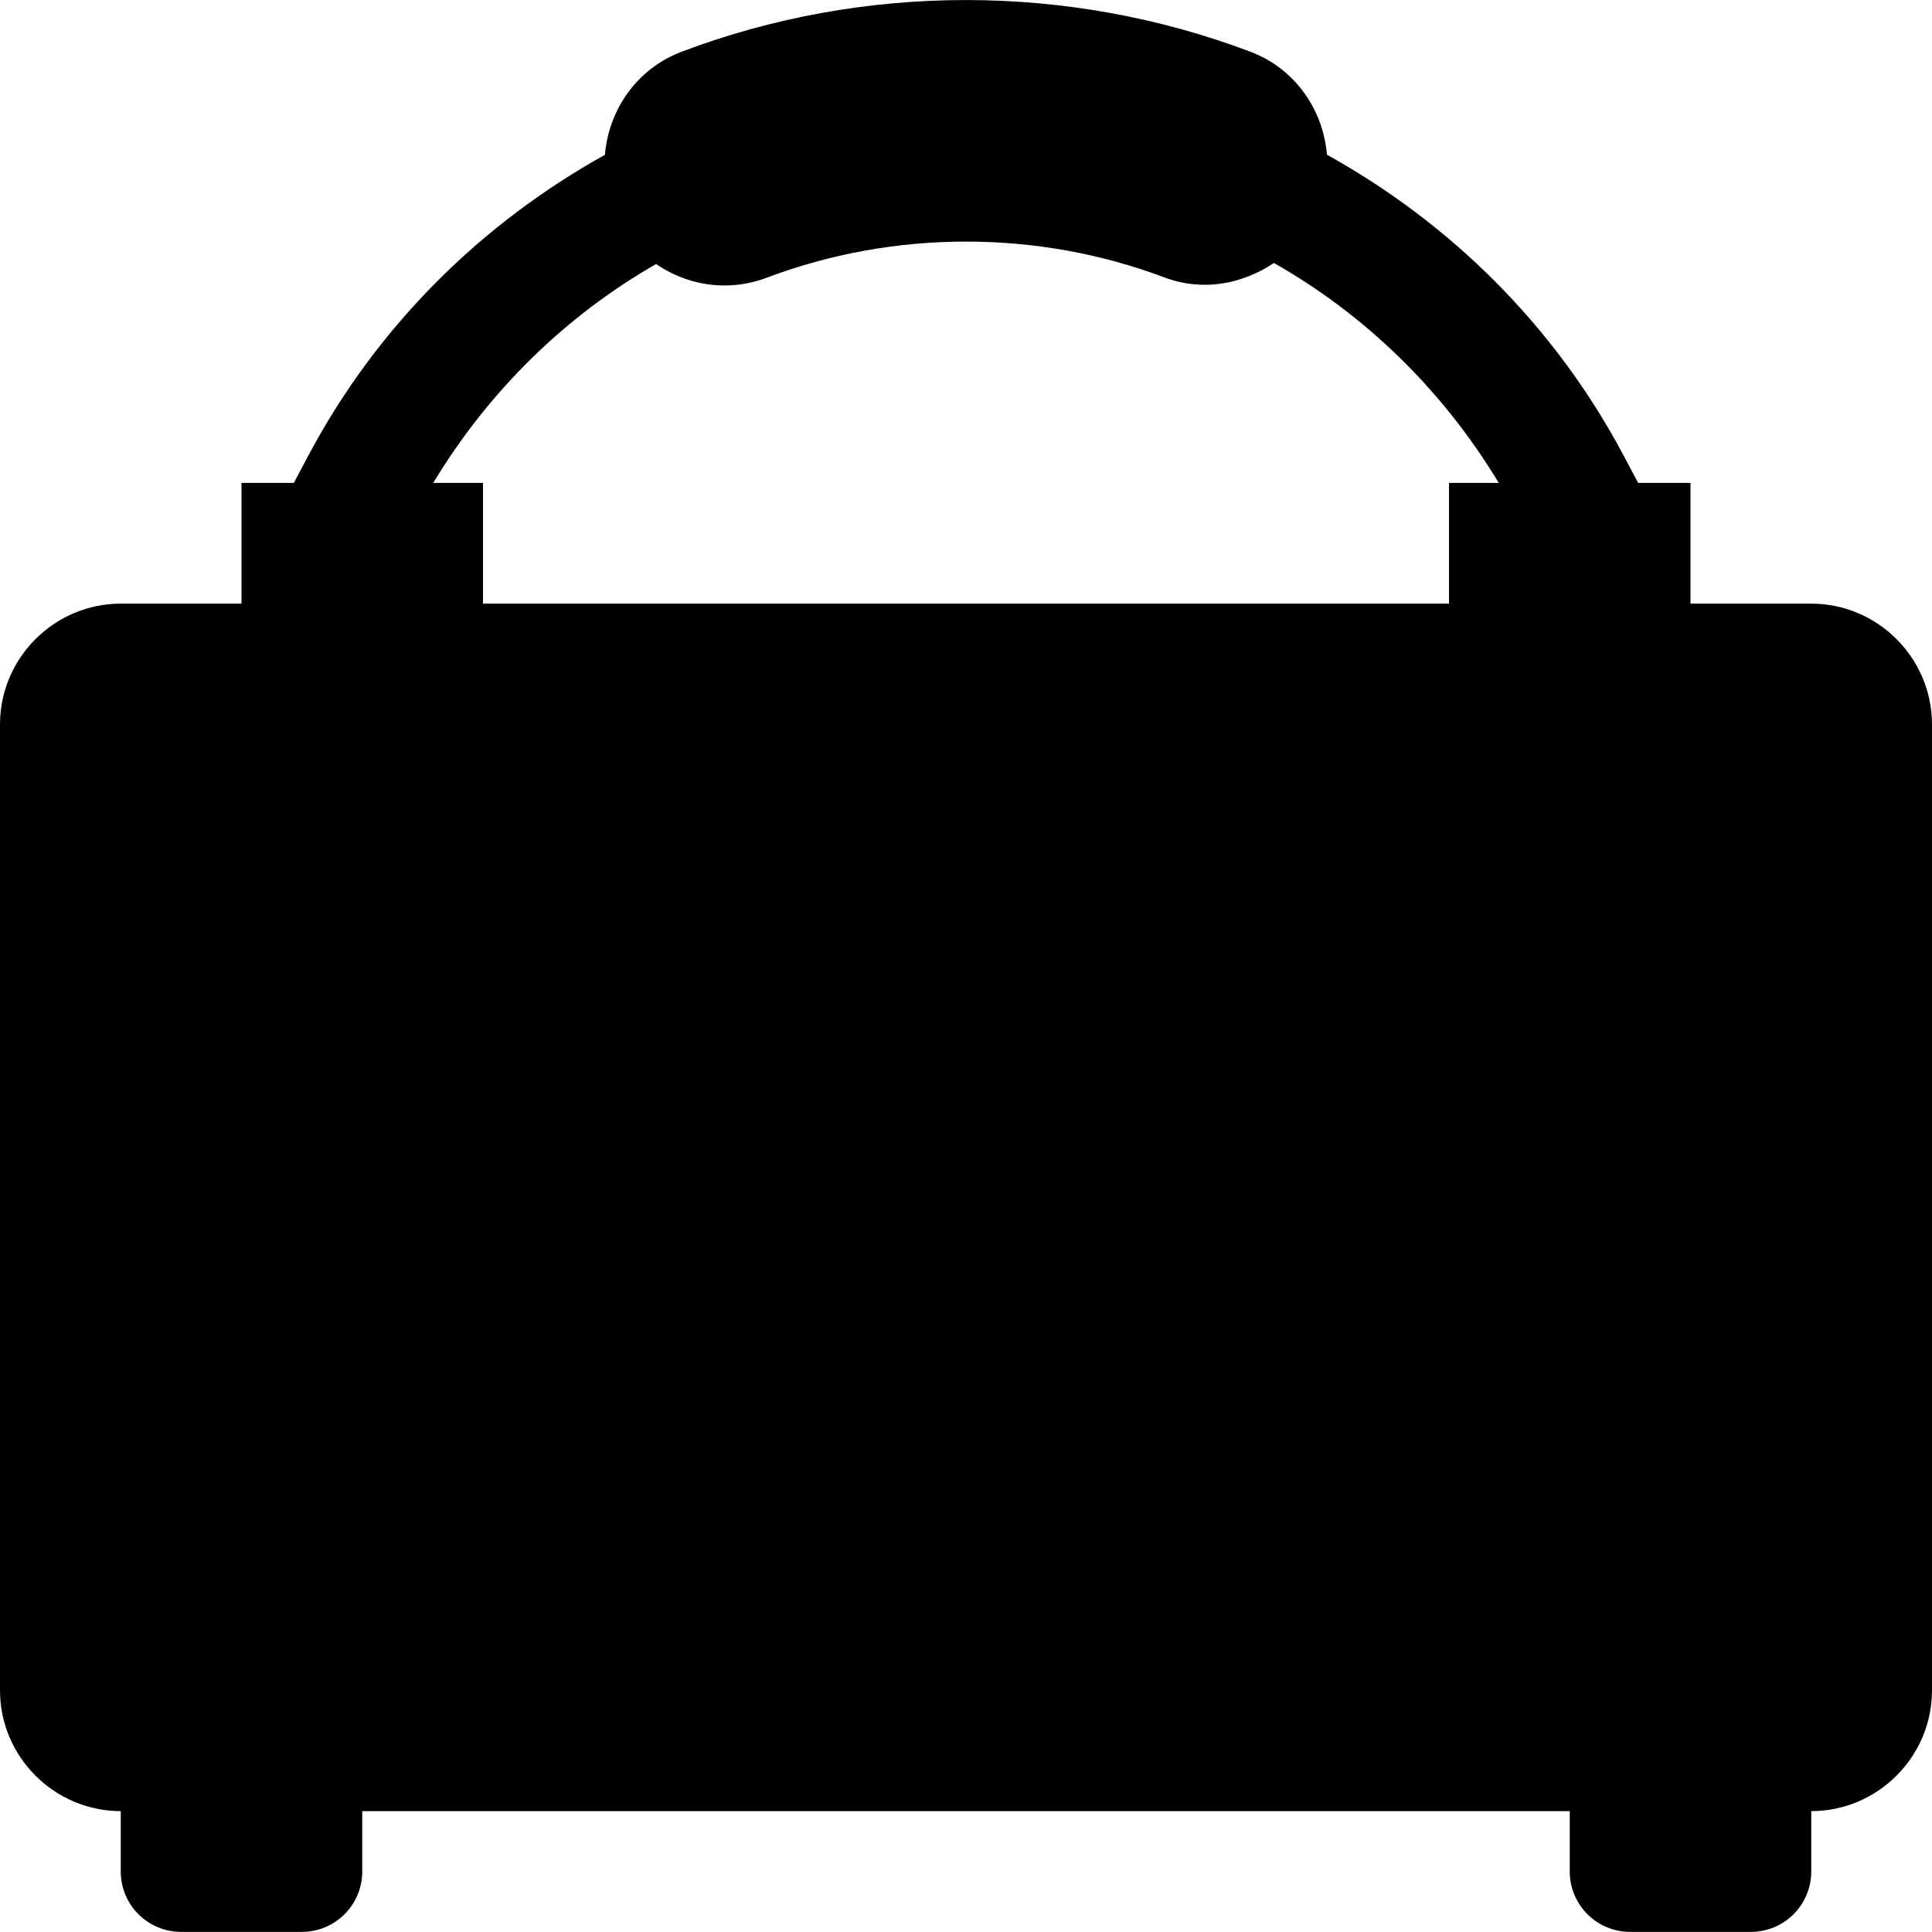
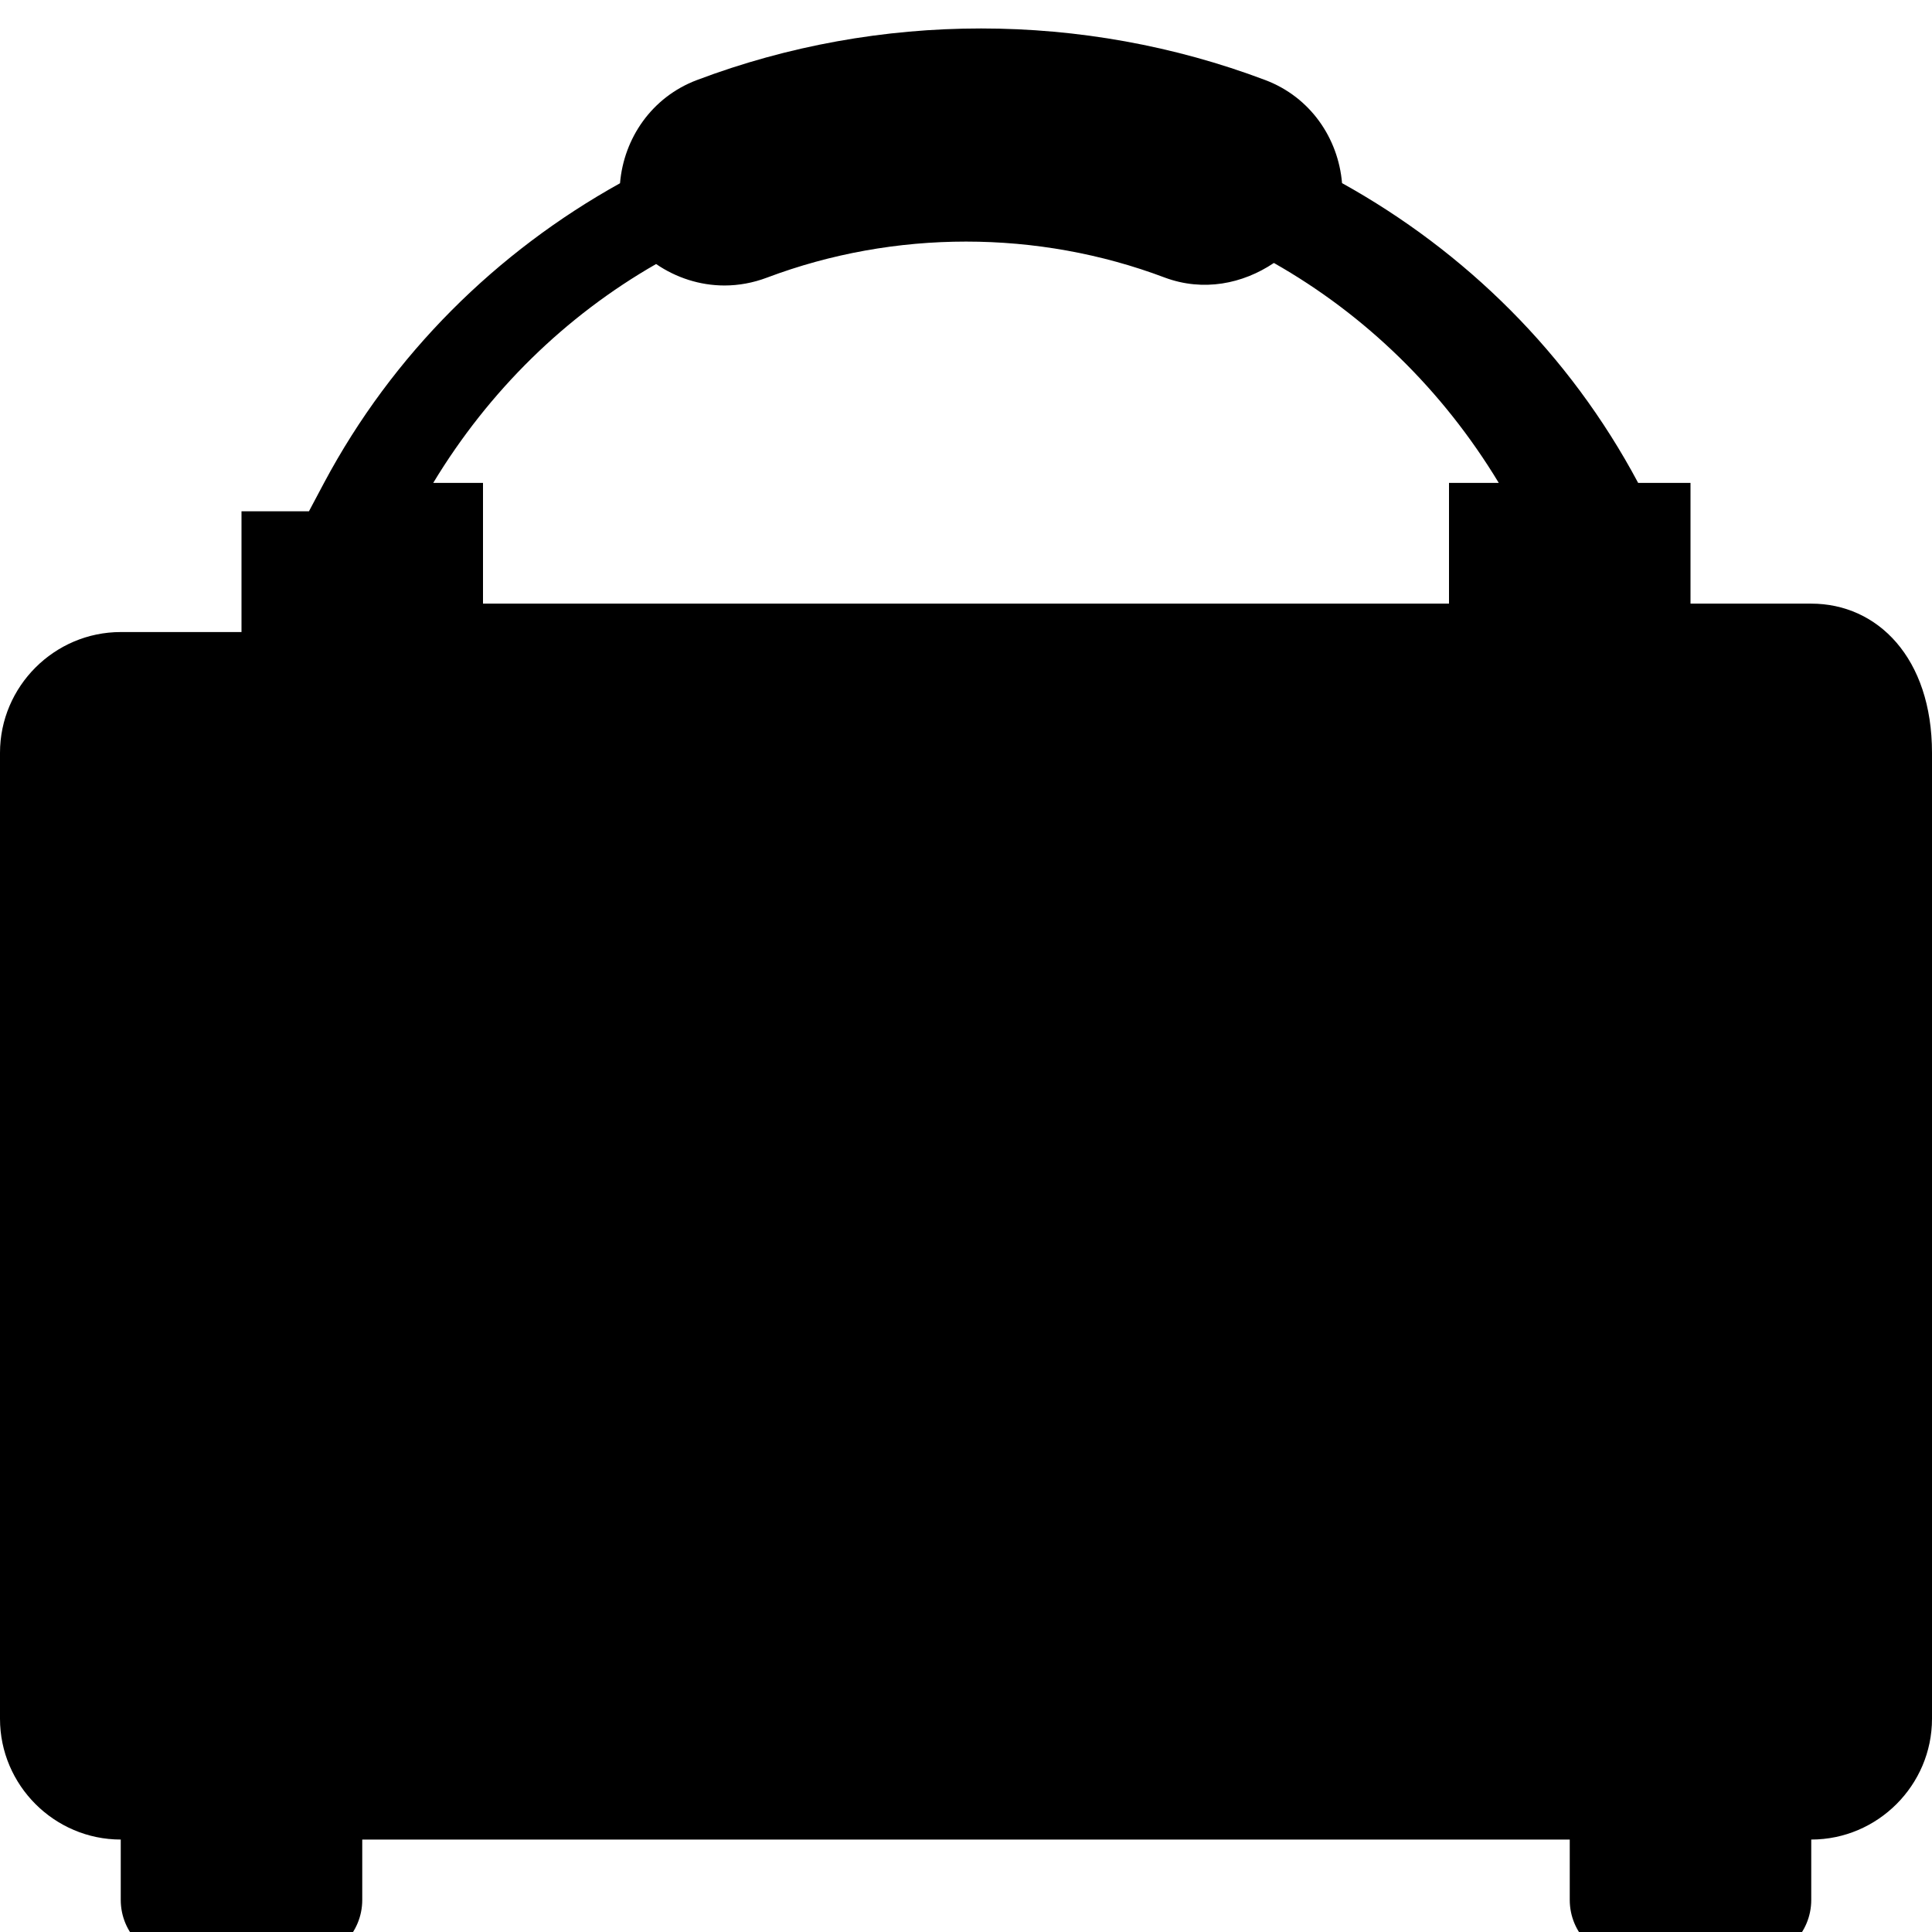
<svg xmlns="http://www.w3.org/2000/svg" version="1.1" id="Layer_1" x="0px" y="0px" width="512px" height="512px" viewBox="0 0 512 512" enable-background="new 0 0 512 512" xml:space="preserve">
-   <path d="M480,159.969h-32v-32h-13.875l-4-7.531c-18.25-34.25-45.813-61.313-78.469-79.438c-1-11.906-8.406-22.813-20.344-27.313  c-48.25-18.219-102.344-18.25-150.625,0c-11.938,4.5-19.375,15.406-20.375,27.344c-32.625,18.125-60.188,45.188-78.438,79.406  l-4,7.531H64v32H32c-17.594,0-32,14.406-32,32v256c0,17.594,14.406,32,32,32v16c0,8.844,7.156,16,16,16h32c8.844,0,16-7.156,16-16  v-16h320v16c0,8.844,7.156,16,16,16h32c8.844,0,16-7.156,16-16v-16c17.594,0,32-14.406,32-32v-256  C512,174.375,497.594,159.969,480,159.969z M128,159.969v-32h-13.188c14.75-24.406,35.063-44.25,59.063-58  c5.281,3.625,11.594,5.688,18.125,5.688c3.75,0,7.563-0.688,11.281-2.094c33.781-12.719,71.719-12.719,105.406,0  c10.188,3.781,20.625,1.688,28.906-3.875c24.219,13.75,44.719,33.656,59.594,58.281H384v32H128z" />
+   <path d="M480,159.969h-32v-32h-13.875c-18.25-34.25-45.813-61.313-78.469-79.438c-1-11.906-8.406-22.813-20.344-27.313  c-48.25-18.219-102.344-18.25-150.625,0c-11.938,4.5-19.375,15.406-20.375,27.344c-32.625,18.125-60.188,45.188-78.438,79.406  l-4,7.531H64v32H32c-17.594,0-32,14.406-32,32v256c0,17.594,14.406,32,32,32v16c0,8.844,7.156,16,16,16h32c8.844,0,16-7.156,16-16  v-16h320v16c0,8.844,7.156,16,16,16h32c8.844,0,16-7.156,16-16v-16c17.594,0,32-14.406,32-32v-256  C512,174.375,497.594,159.969,480,159.969z M128,159.969v-32h-13.188c14.75-24.406,35.063-44.25,59.063-58  c5.281,3.625,11.594,5.688,18.125,5.688c3.75,0,7.563-0.688,11.281-2.094c33.781-12.719,71.719-12.719,105.406,0  c10.188,3.781,20.625,1.688,28.906-3.875c24.219,13.75,44.719,33.656,59.594,58.281H384v32H128z" />
</svg>